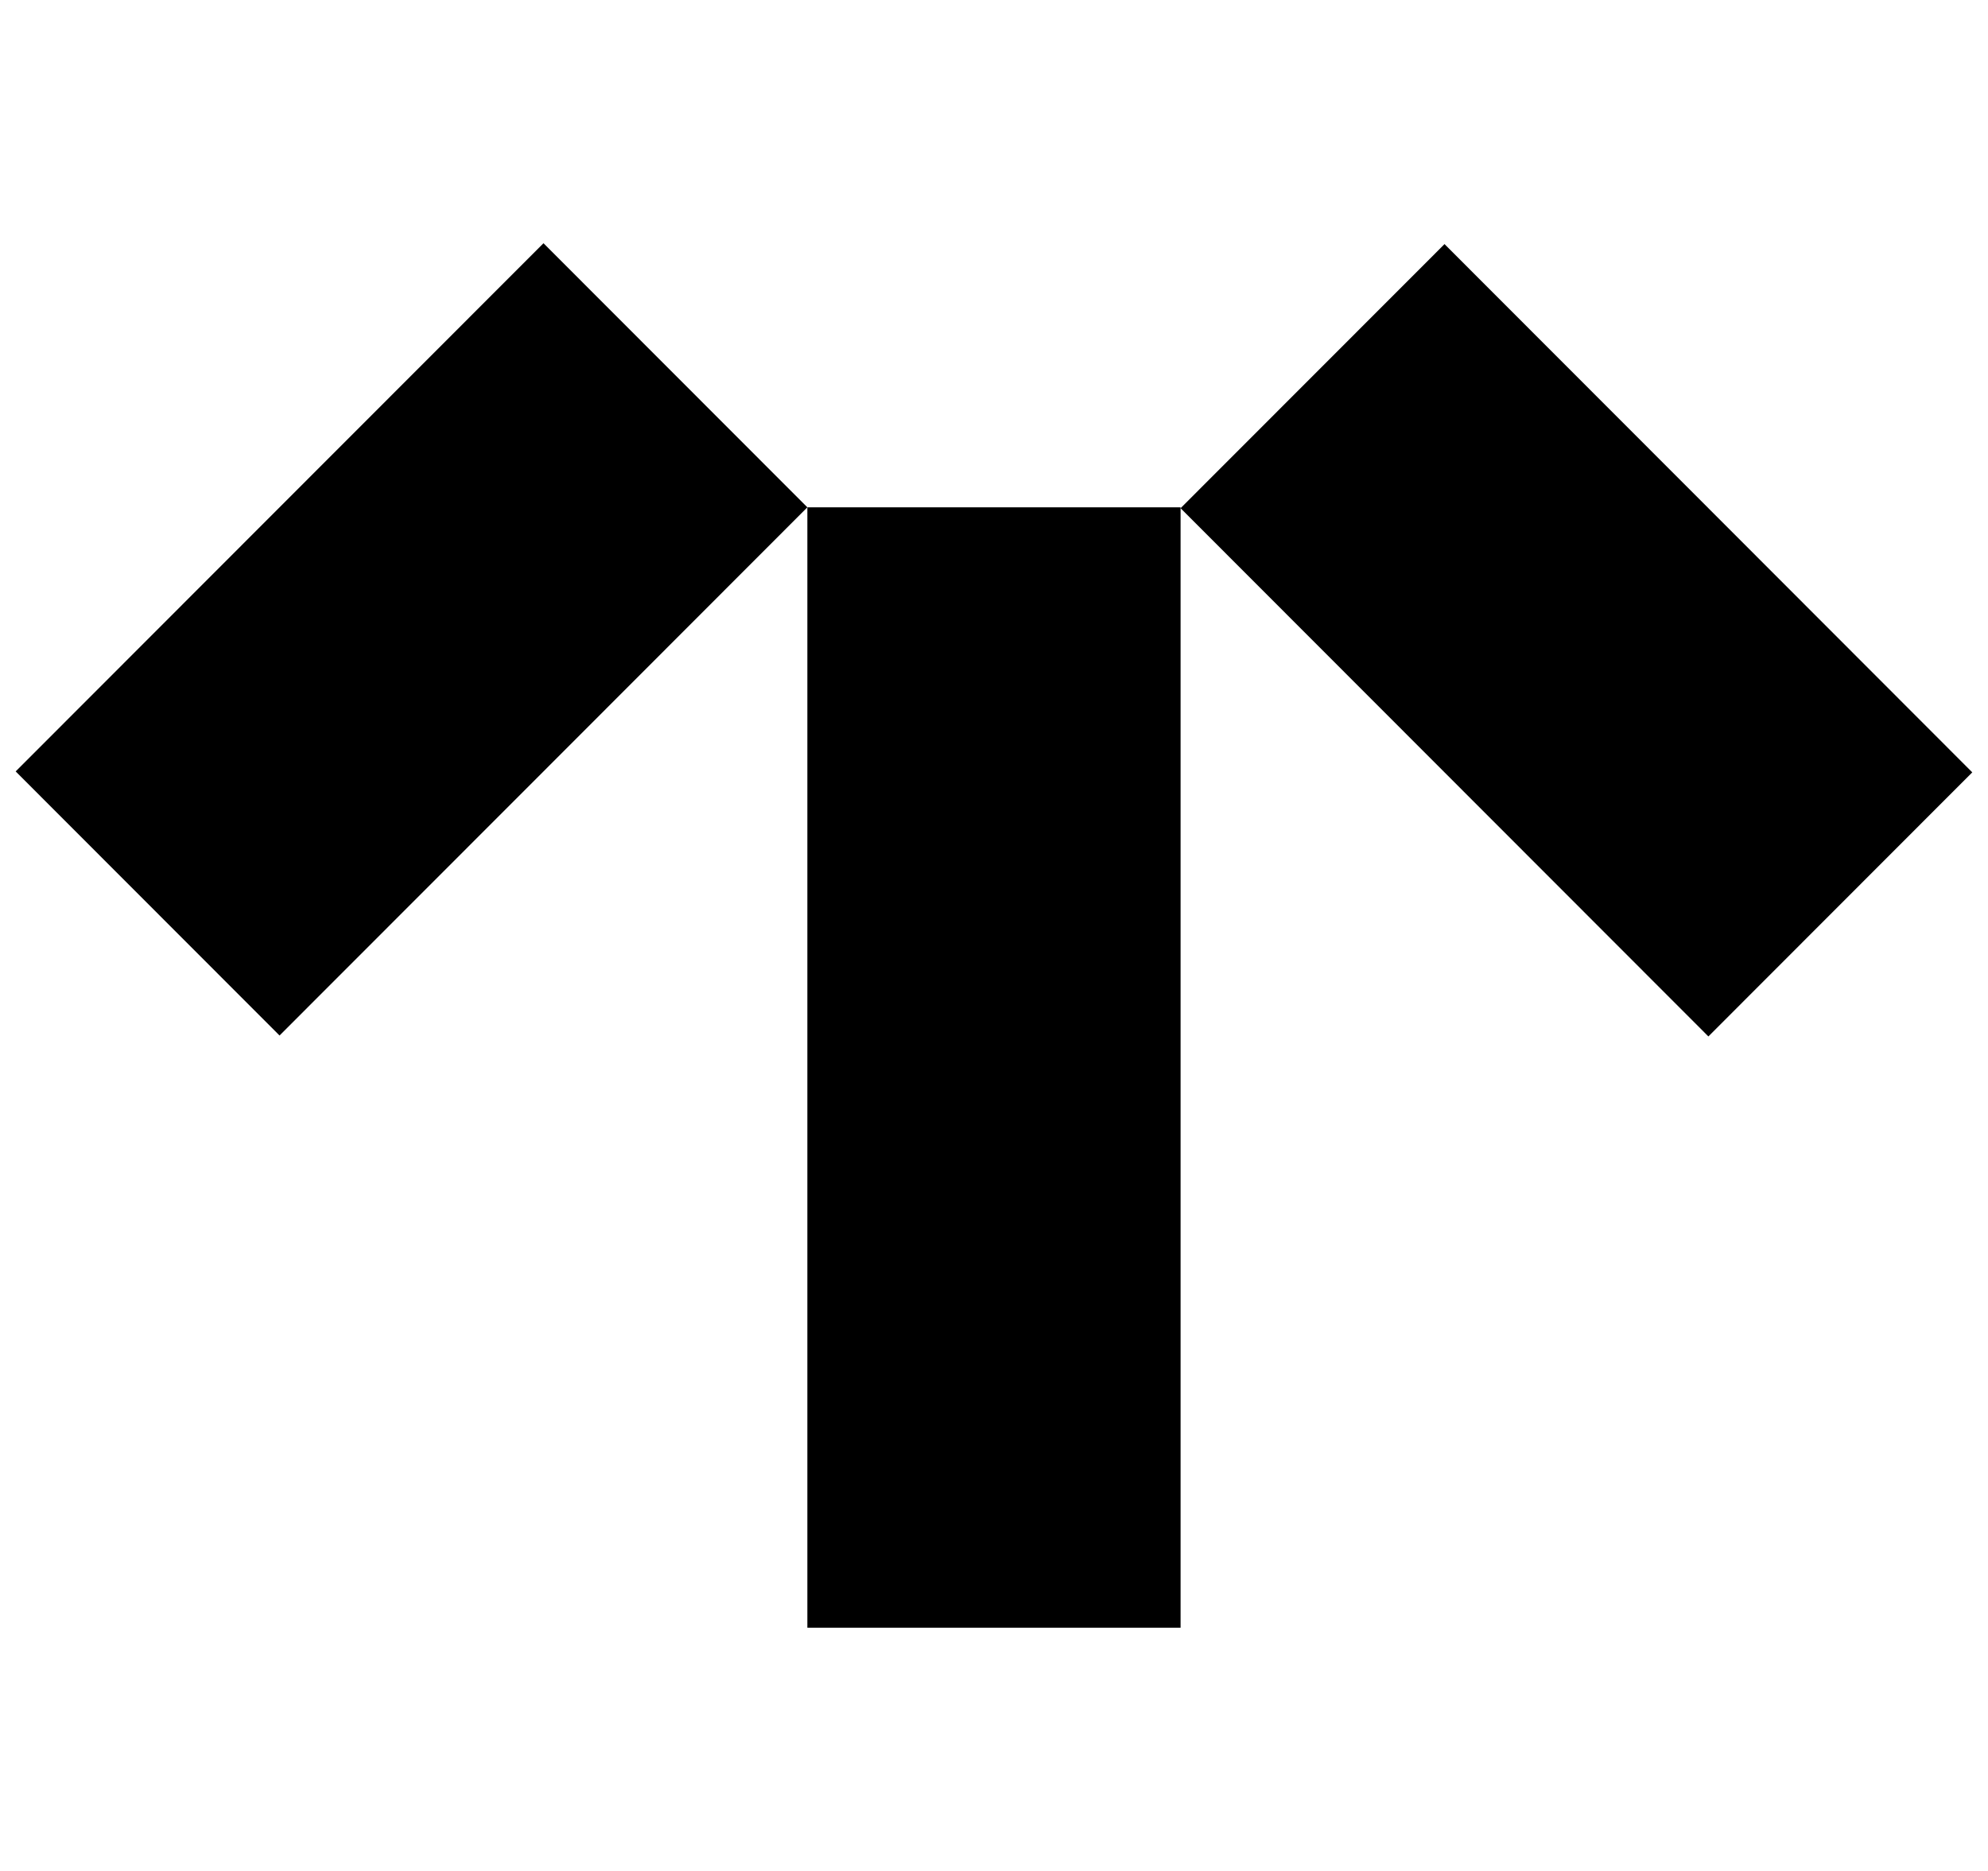
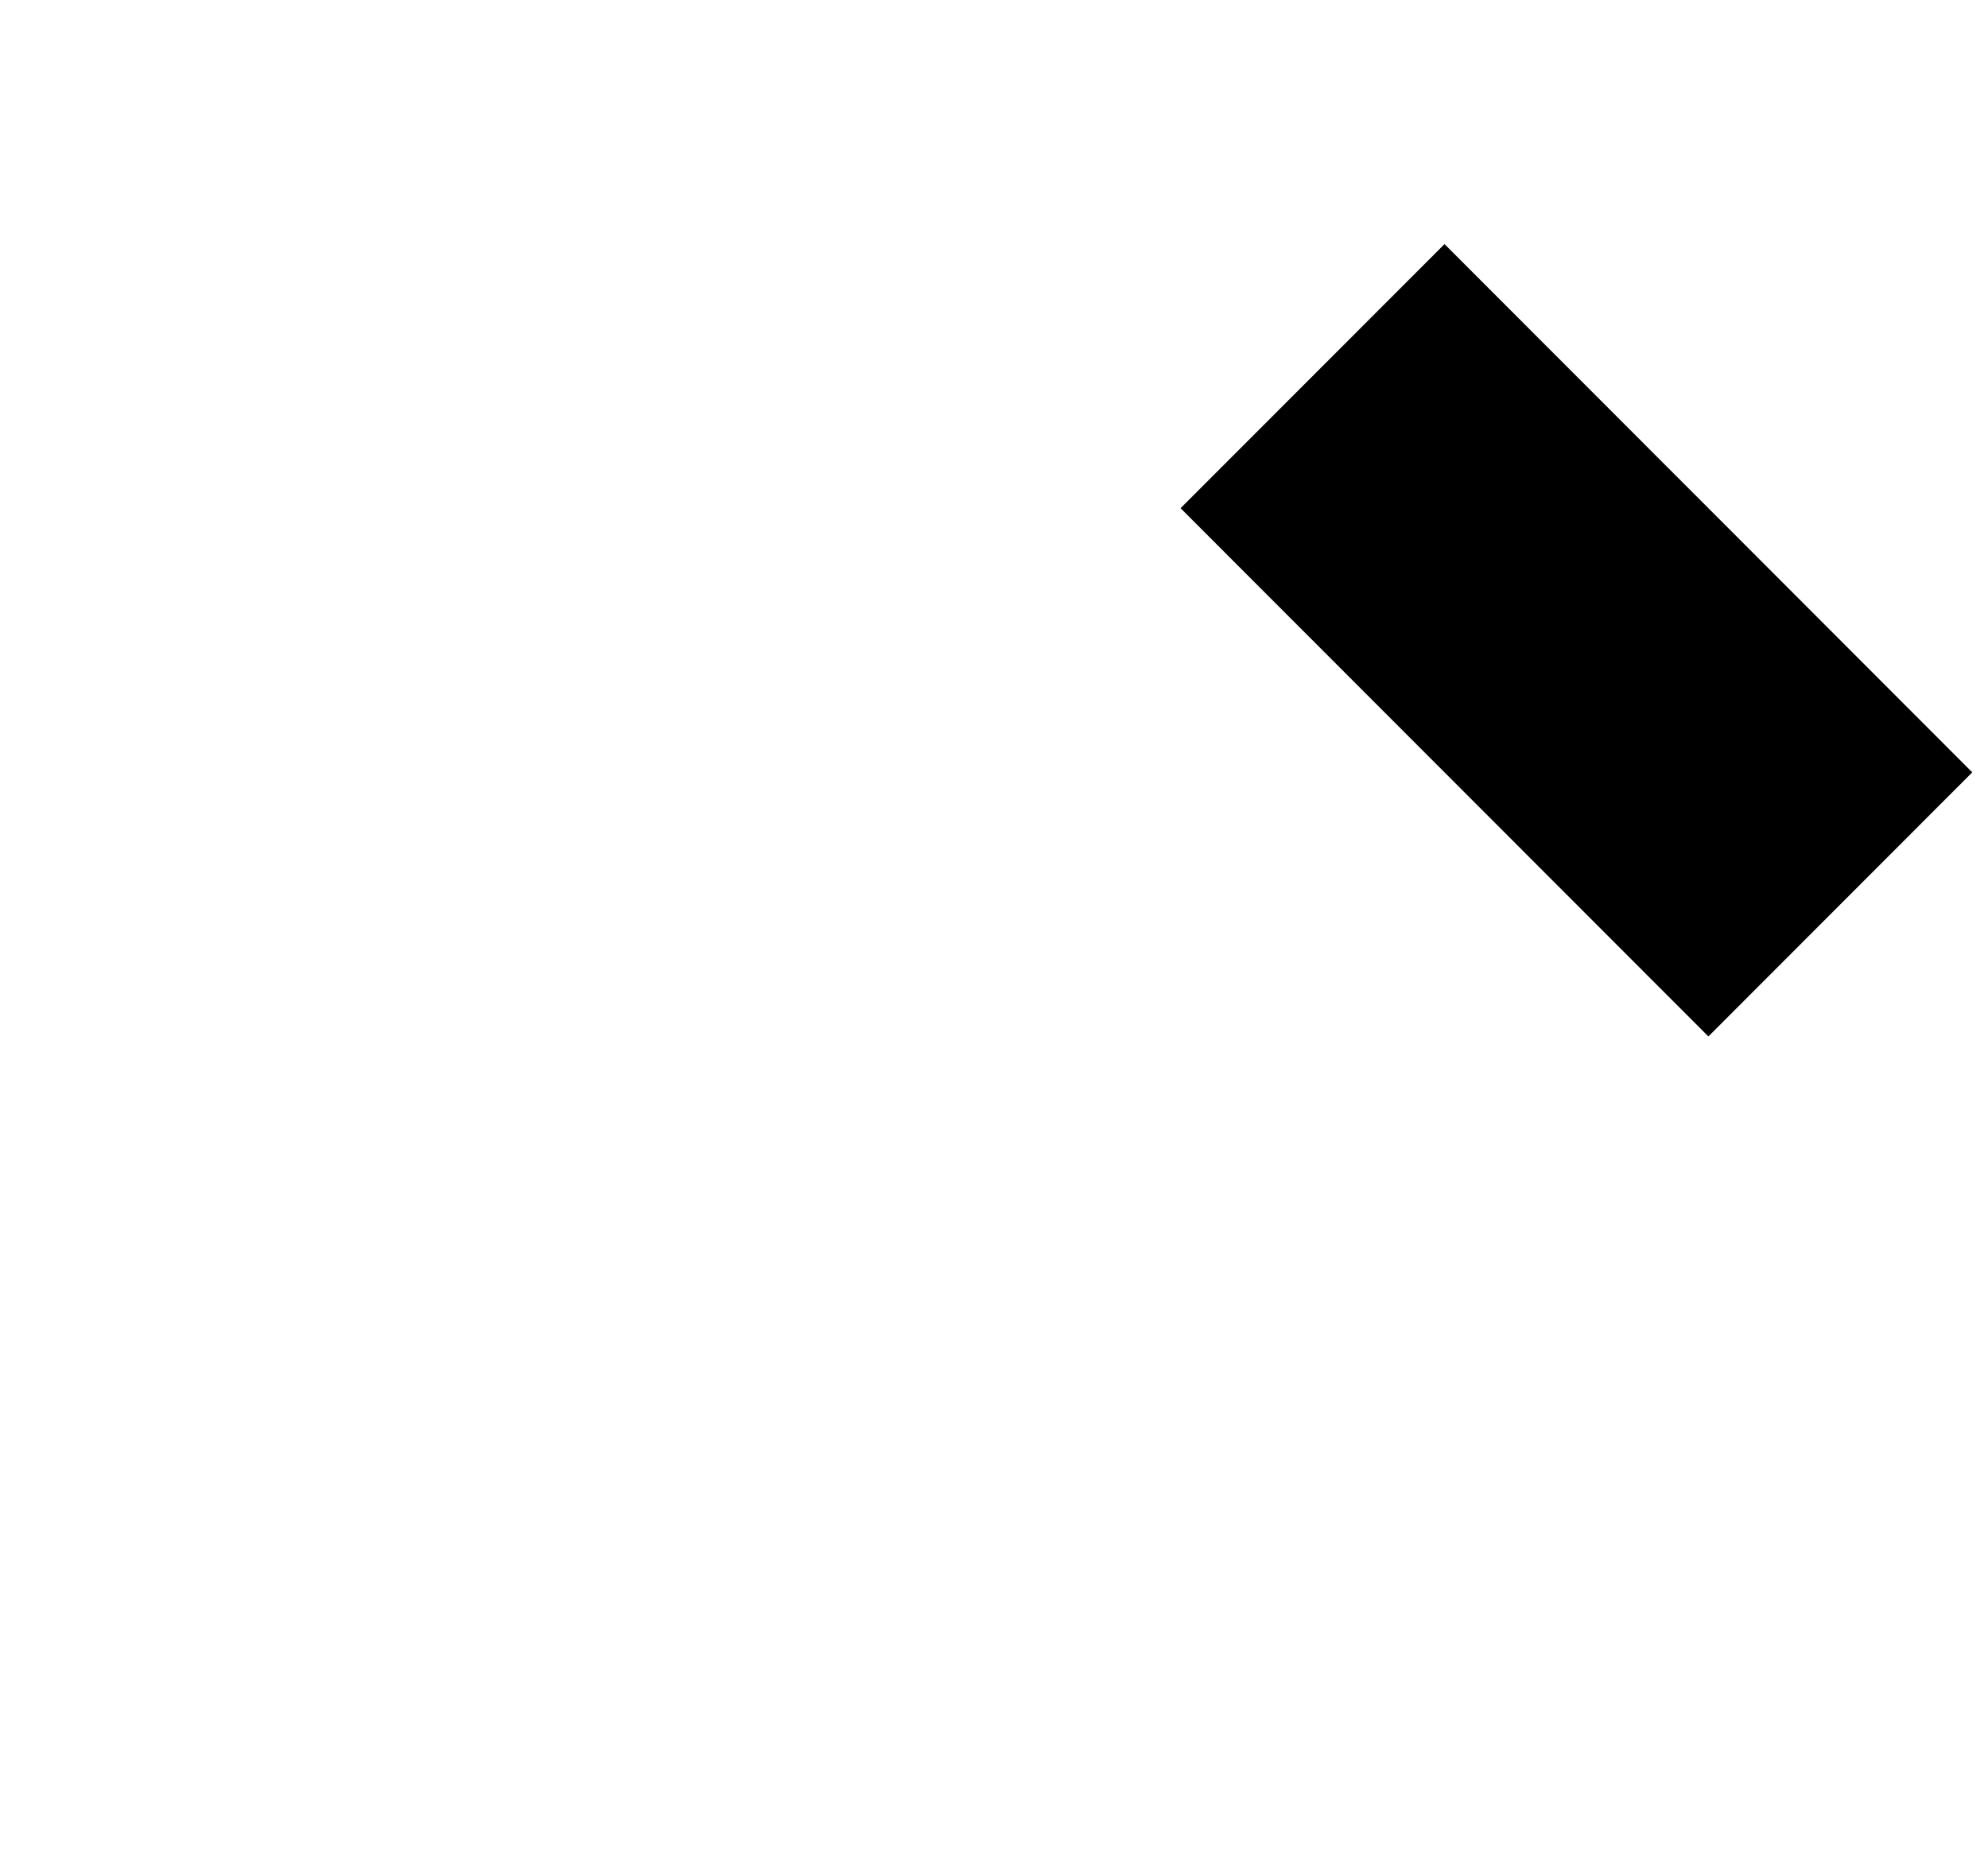
<svg xmlns="http://www.w3.org/2000/svg" width="34" height="32" viewBox="0 0 34 32" fill="none">
-   <path d="M13.808 8.677L13.808 15.064L13.808 21.452L13.808 27.84L20.191 27.84L20.191 21.452L20.191 15.064L20.191 8.692L20.191 8.677L13.808 8.677Z" fill="black" />
-   <path d="M4.781 8.677L0.268 13.194L4.781 17.711L9.295 13.194L13.808 8.677L9.295 4.16L4.781 8.677Z" fill="black" />
  <path d="M29.218 17.727L33.731 13.21L29.218 8.692L24.705 4.175L20.191 8.692L24.705 13.21L29.218 17.727Z" fill="black" />
</svg>